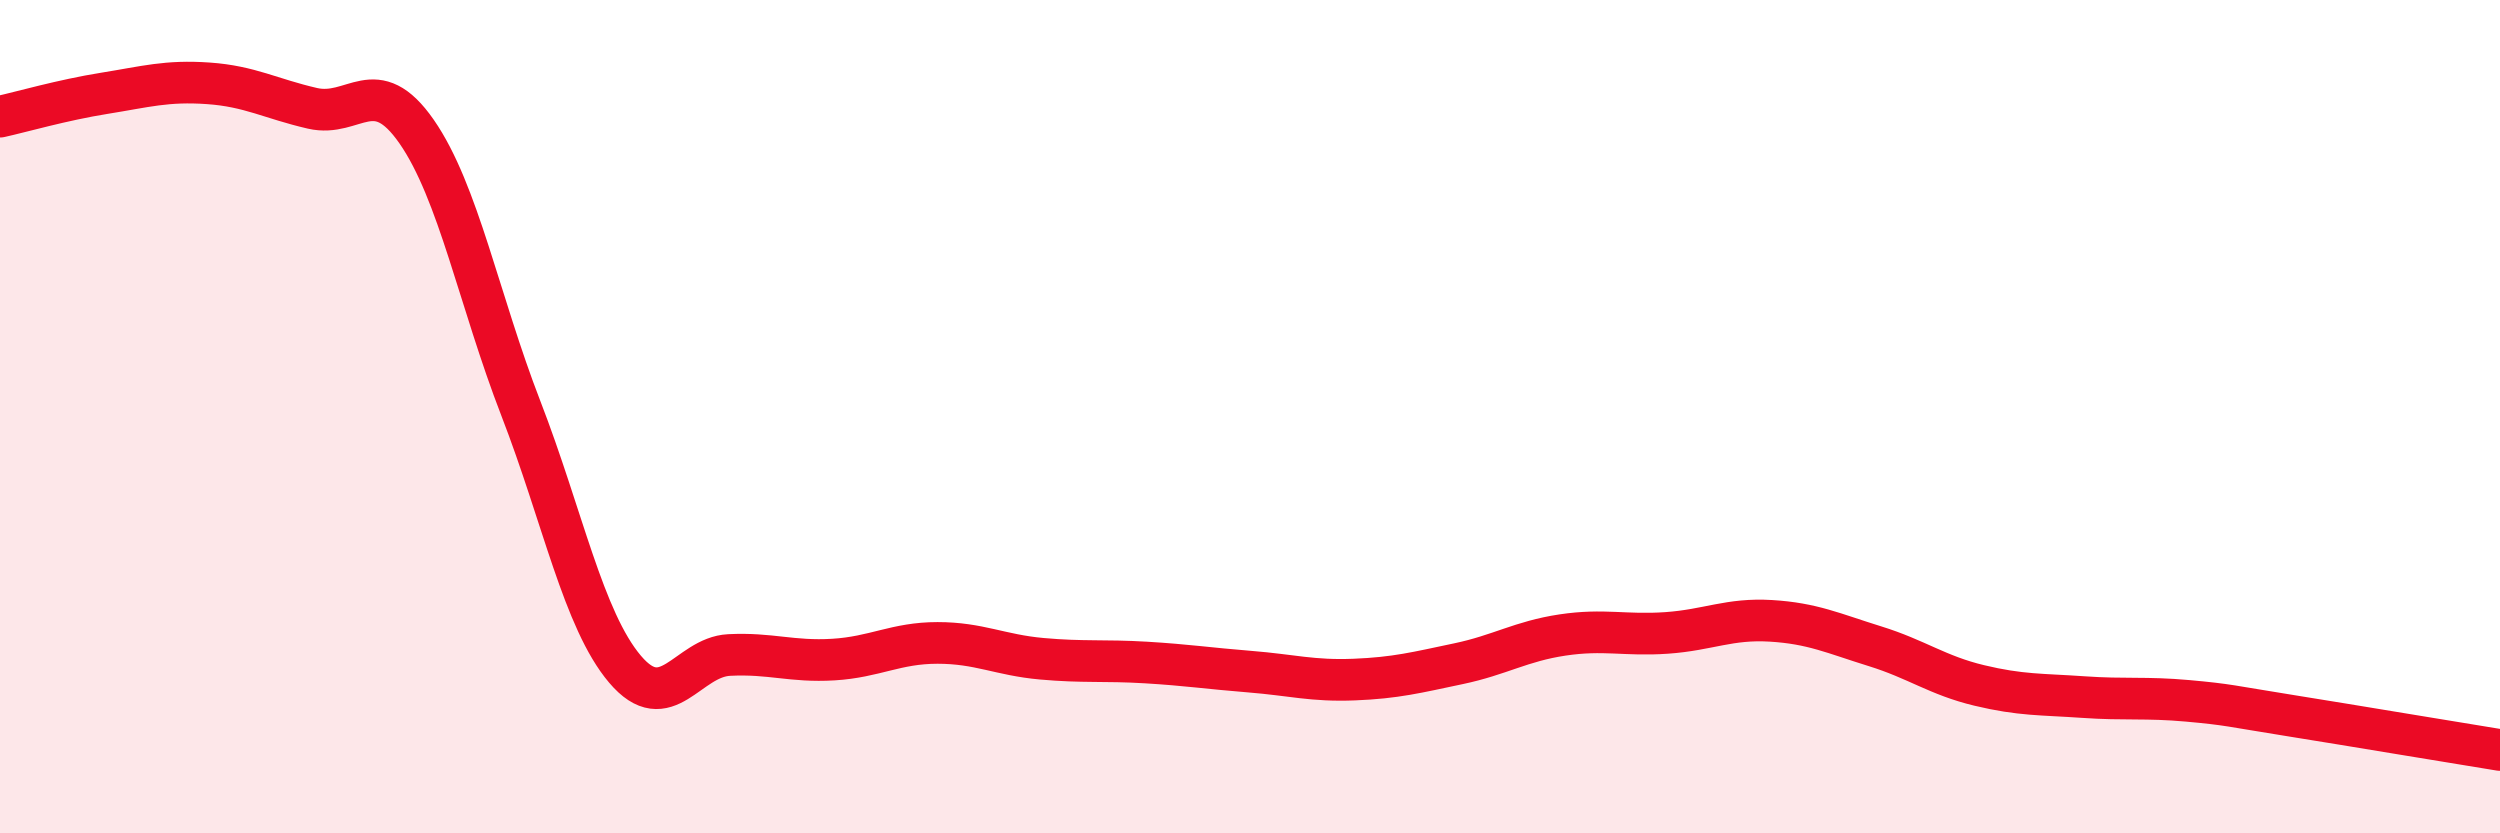
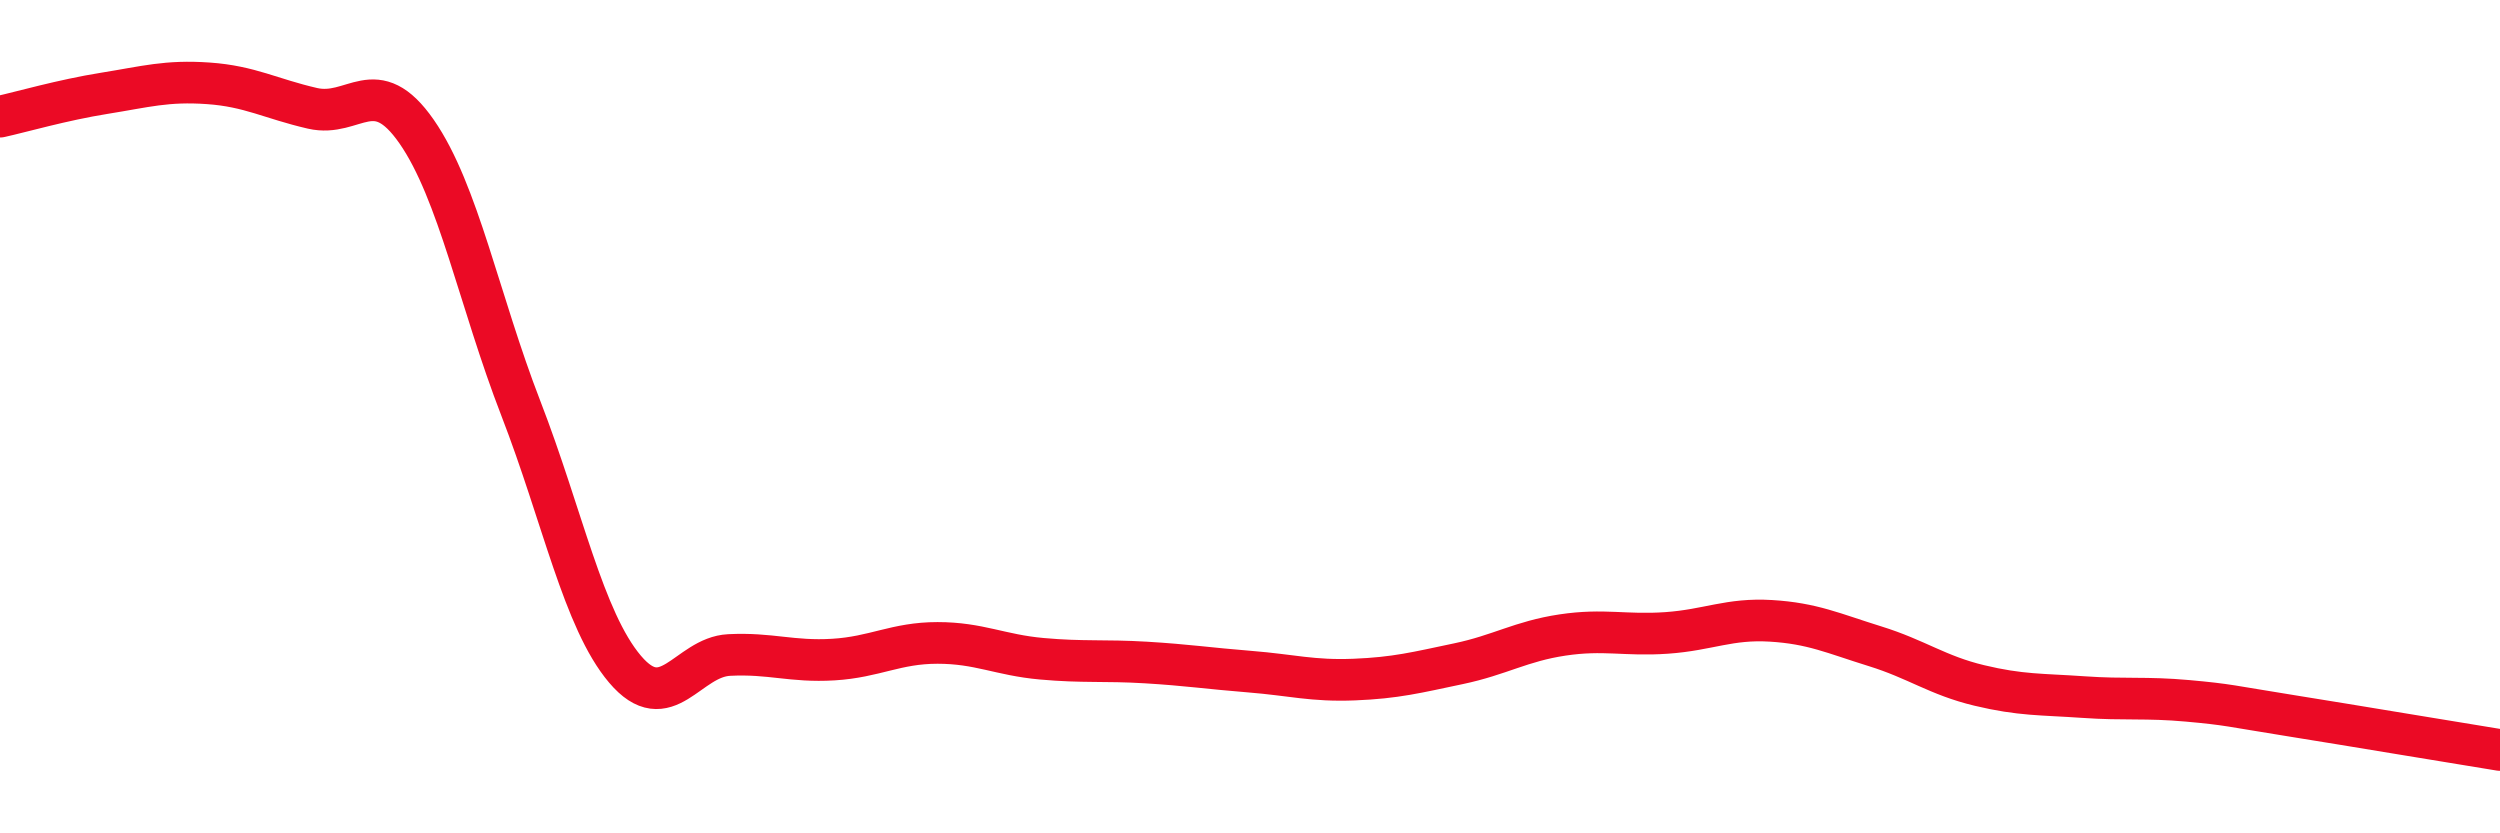
<svg xmlns="http://www.w3.org/2000/svg" width="60" height="20" viewBox="0 0 60 20">
-   <path d="M 0,2.8 C 0.5,2.69 1.5,2.4 2.5,2.24 C 3.5,2.08 4,1.93 5,2 C 6,2.07 6.5,2.37 7.5,2.6 C 8.5,2.83 9,1.72 10,3.16 C 11,4.6 11.5,7.22 12.5,9.8 C 13.5,12.38 14,14.88 15,16.06 C 16,17.24 16.5,15.77 17.5,15.72 C 18.5,15.67 19,15.89 20,15.83 C 21,15.77 21.5,15.43 22.5,15.43 C 23.5,15.43 24,15.72 25,15.81 C 26,15.9 26.5,15.84 27.5,15.9 C 28.5,15.96 29,16.04 30,16.12 C 31,16.2 31.5,16.35 32.5,16.31 C 33.5,16.27 34,16.14 35,15.93 C 36,15.72 36.5,15.39 37.5,15.24 C 38.5,15.09 39,15.26 40,15.19 C 41,15.12 41.5,14.84 42.5,14.9 C 43.5,14.96 44,15.2 45,15.51 C 46,15.82 46.5,16.21 47.5,16.45 C 48.5,16.69 49,16.66 50,16.73 C 51,16.8 51.5,16.73 52.5,16.82 C 53.5,16.91 53.5,16.94 55,17.18 C 56.5,17.42 59,17.84 60,18L60 20L0 20Z" fill="#EB0A25" opacity="0.1" stroke-linecap="round" stroke-linejoin="round" />
  <path d="M 0,2.8 C 0.5,2.69 1.5,2.4 2.5,2.24 C 3.5,2.08 4,1.93 5,2 C 6,2.07 6.5,2.37 7.5,2.6 C 8.5,2.83 9,1.72 10,3.16 C 11,4.6 11.5,7.22 12.5,9.8 C 13.5,12.38 14,14.88 15,16.06 C 16,17.24 16.5,15.77 17.5,15.72 C 18.5,15.67 19,15.89 20,15.83 C 21,15.77 21.5,15.43 22.5,15.43 C 23.5,15.43 24,15.72 25,15.81 C 26,15.9 26.5,15.84 27.5,15.9 C 28.5,15.96 29,16.04 30,16.12 C 31,16.2 31.5,16.35 32.5,16.31 C 33.5,16.27 34,16.14 35,15.93 C 36,15.72 36.5,15.39 37.5,15.24 C 38.5,15.09 39,15.26 40,15.19 C 41,15.12 41.5,14.84 42.5,14.9 C 43.5,14.96 44,15.2 45,15.51 C 46,15.82 46.5,16.21 47.5,16.45 C 48.5,16.69 49,16.66 50,16.73 C 51,16.8 51.5,16.73 52.5,16.82 C 53.5,16.91 53.5,16.94 55,17.18 C 56.5,17.42 59,17.84 60,18" stroke="#EB0A25" stroke-width="1" fill="none" stroke-linecap="round" stroke-linejoin="round" />
</svg>